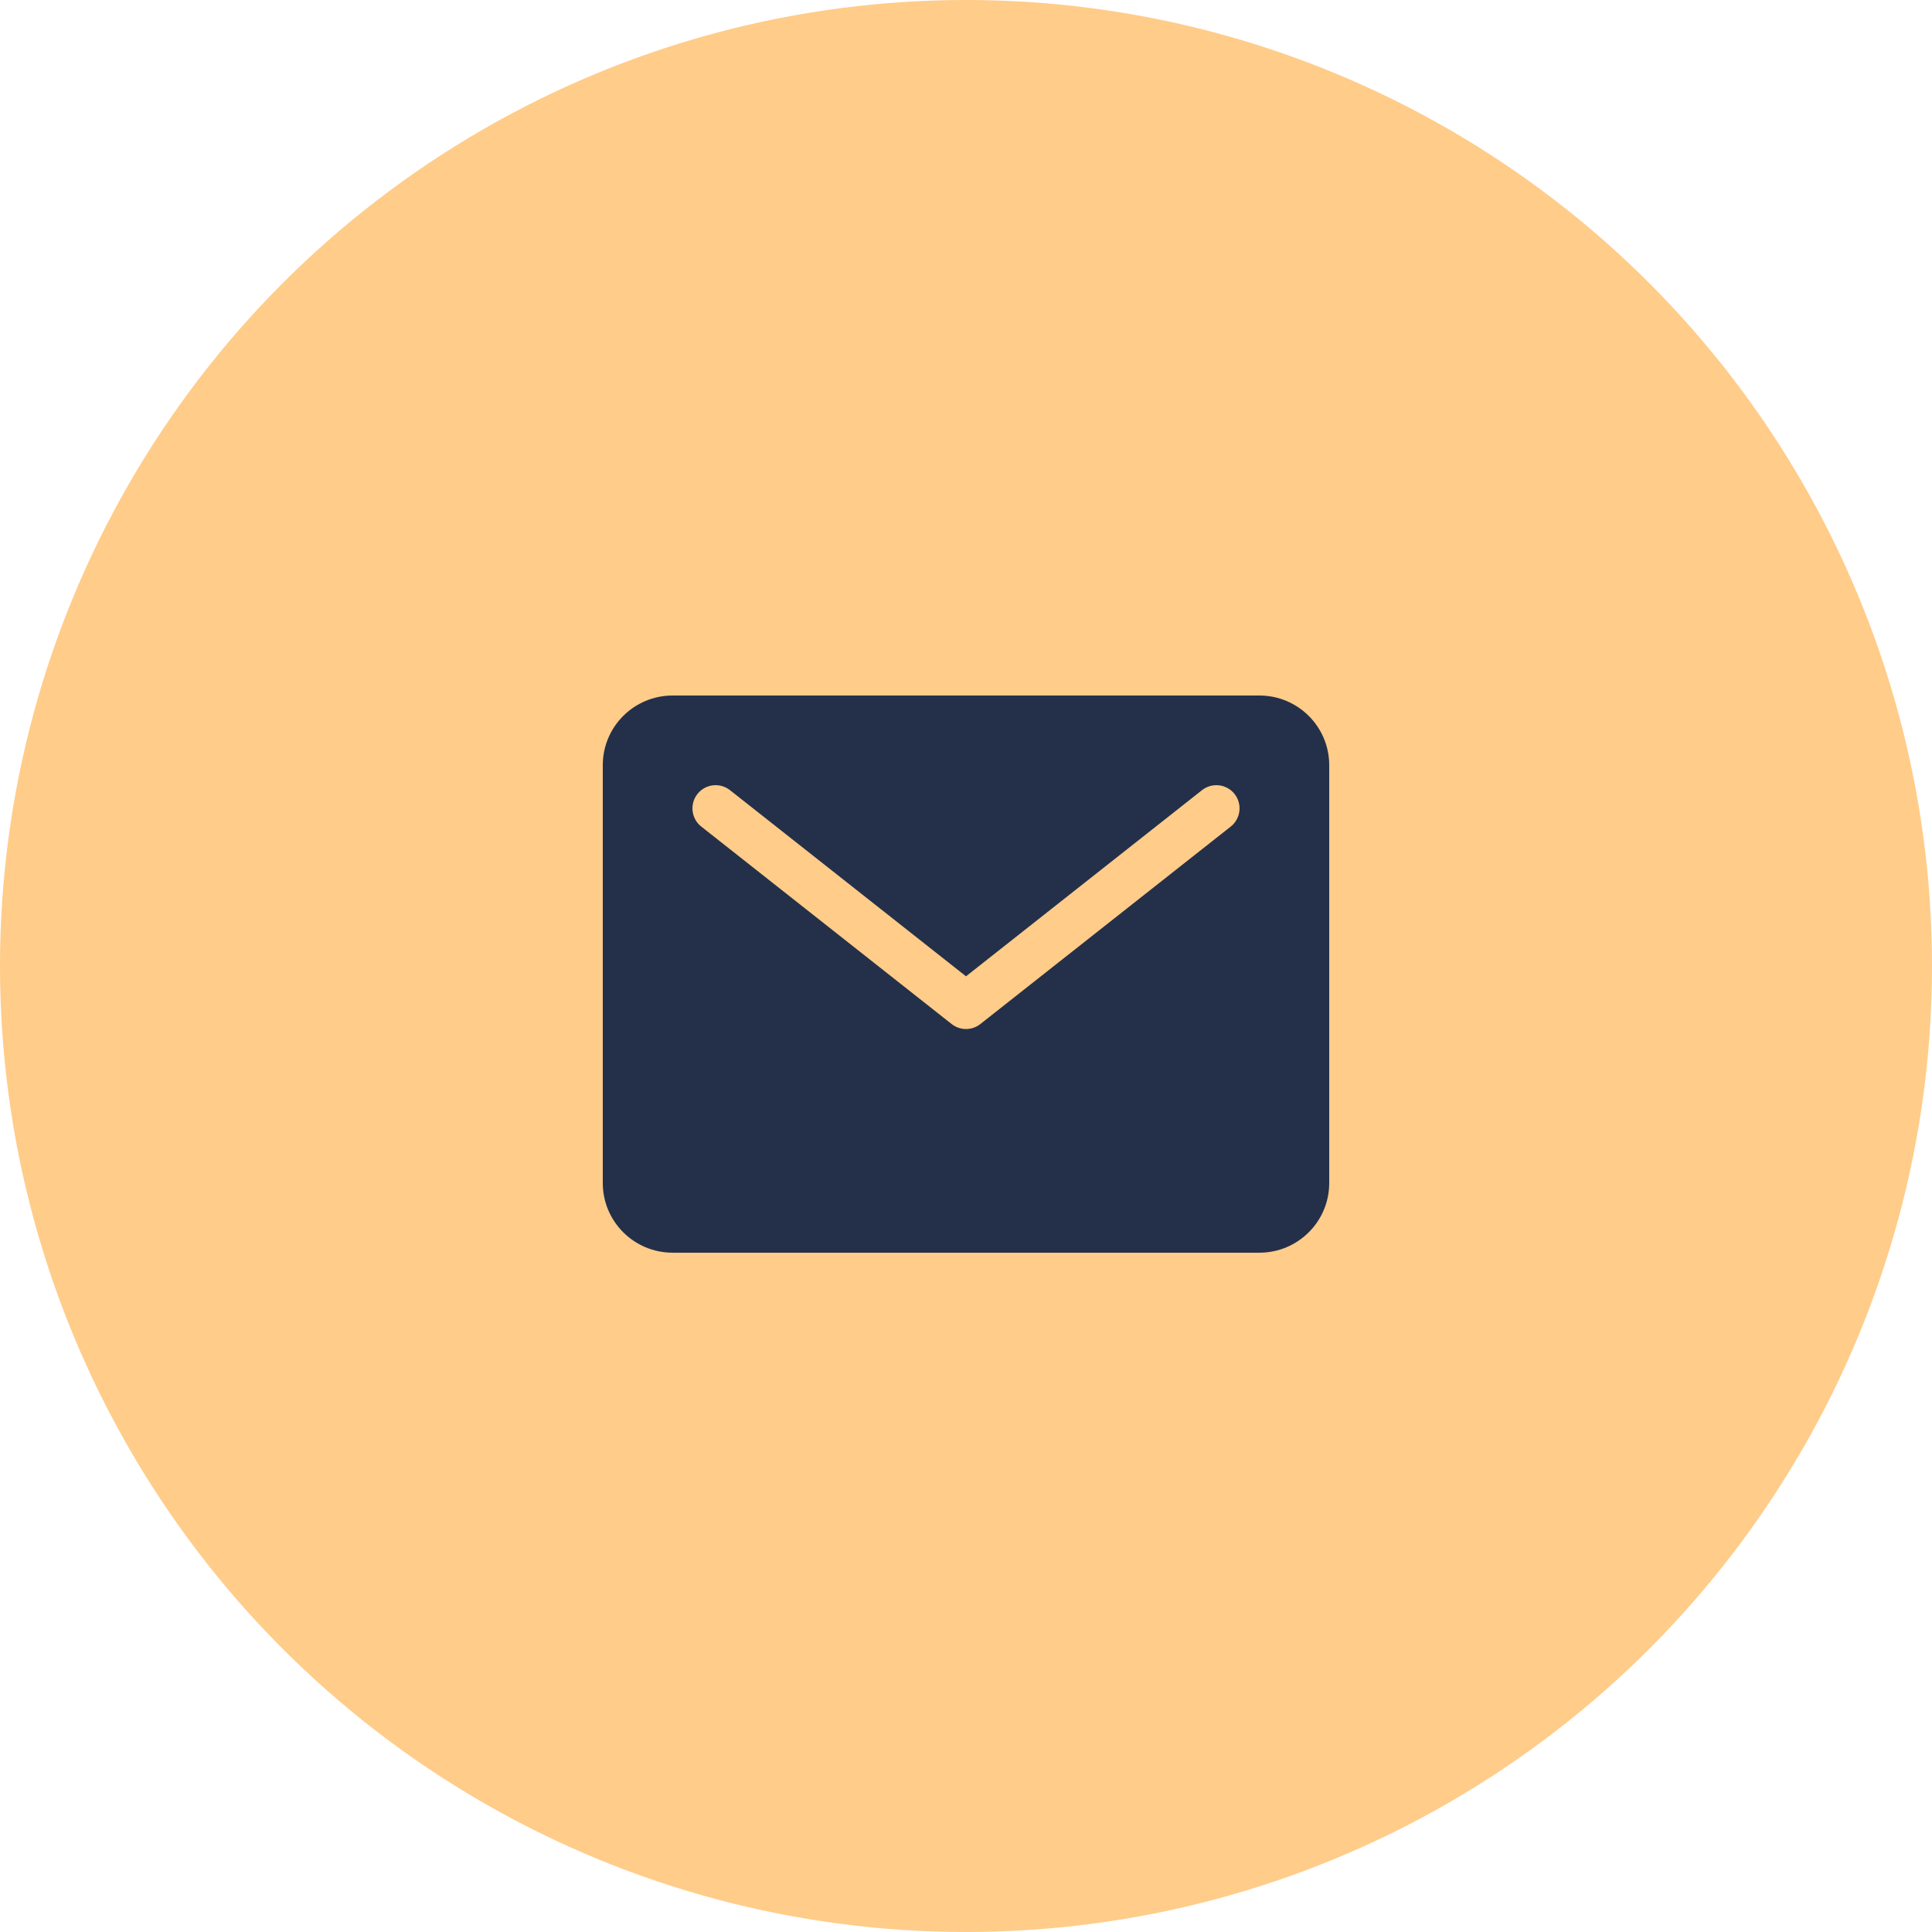
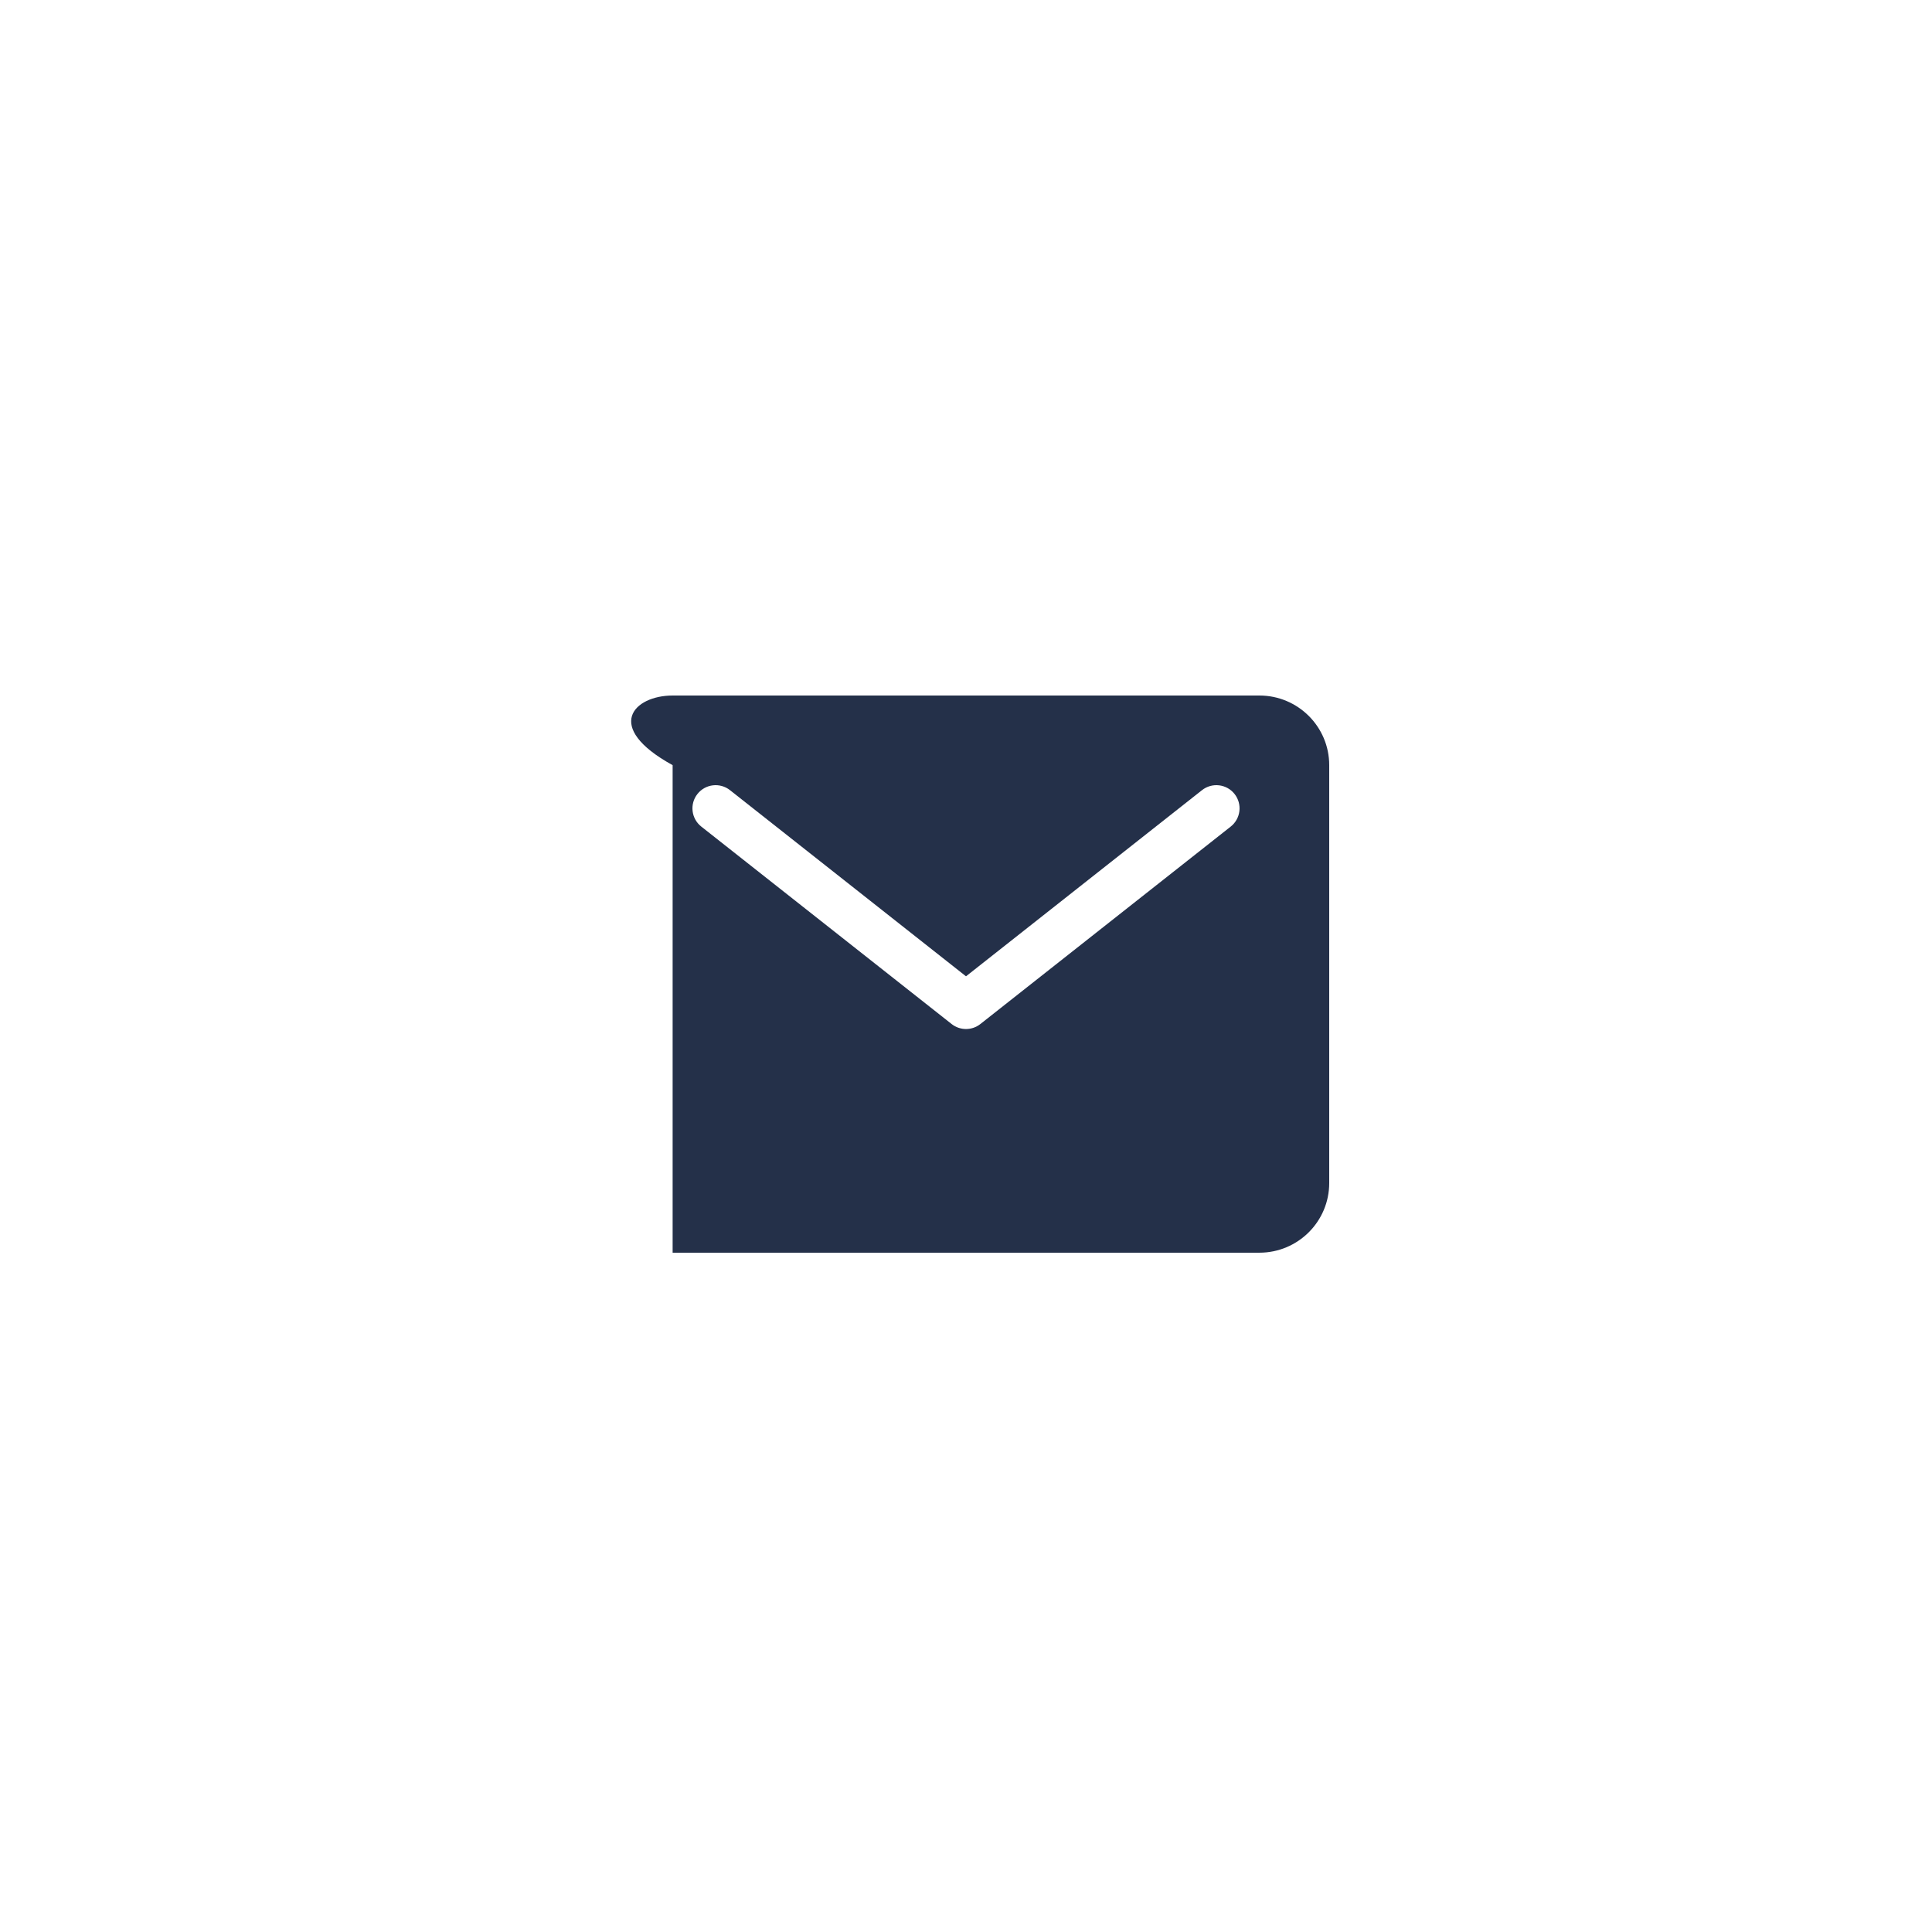
<svg xmlns="http://www.w3.org/2000/svg" width="125" height="125" viewBox="0 0 125 125" fill="none">
-   <circle cx="62.5" cy="62.5" r="62.5" fill="#FFCC89" />
-   <path fill-rule="evenodd" clip-rule="evenodd" d="M43.519 45H81.481C83.977 45 86 47.017 86 49.506V76.543C86 79.031 83.977 81.049 81.481 81.049H43.519C41.023 81.049 39 79.031 39 76.543V49.506C39 47.017 41.023 45 43.519 45ZM47.23 51.123C46.58 50.61 45.636 50.721 45.123 51.372C44.61 52.022 44.722 52.966 45.372 53.479L61.571 66.255C62.116 66.685 62.884 66.685 63.429 66.255L79.628 53.479C80.278 52.966 80.39 52.022 79.877 51.372C79.364 50.721 78.421 50.61 77.77 51.123L62.5 63.167L47.23 51.123Z" fill="#243049" />
+   <path fill-rule="evenodd" clip-rule="evenodd" d="M43.519 45H81.481C83.977 45 86 47.017 86 49.506V76.543C86 79.031 83.977 81.049 81.481 81.049H43.519V49.506C39 47.017 41.023 45 43.519 45ZM47.23 51.123C46.58 50.61 45.636 50.721 45.123 51.372C44.61 52.022 44.722 52.966 45.372 53.479L61.571 66.255C62.116 66.685 62.884 66.685 63.429 66.255L79.628 53.479C80.278 52.966 80.39 52.022 79.877 51.372C79.364 50.721 78.421 50.61 77.77 51.123L62.5 63.167L47.23 51.123Z" fill="#243049" />
</svg>